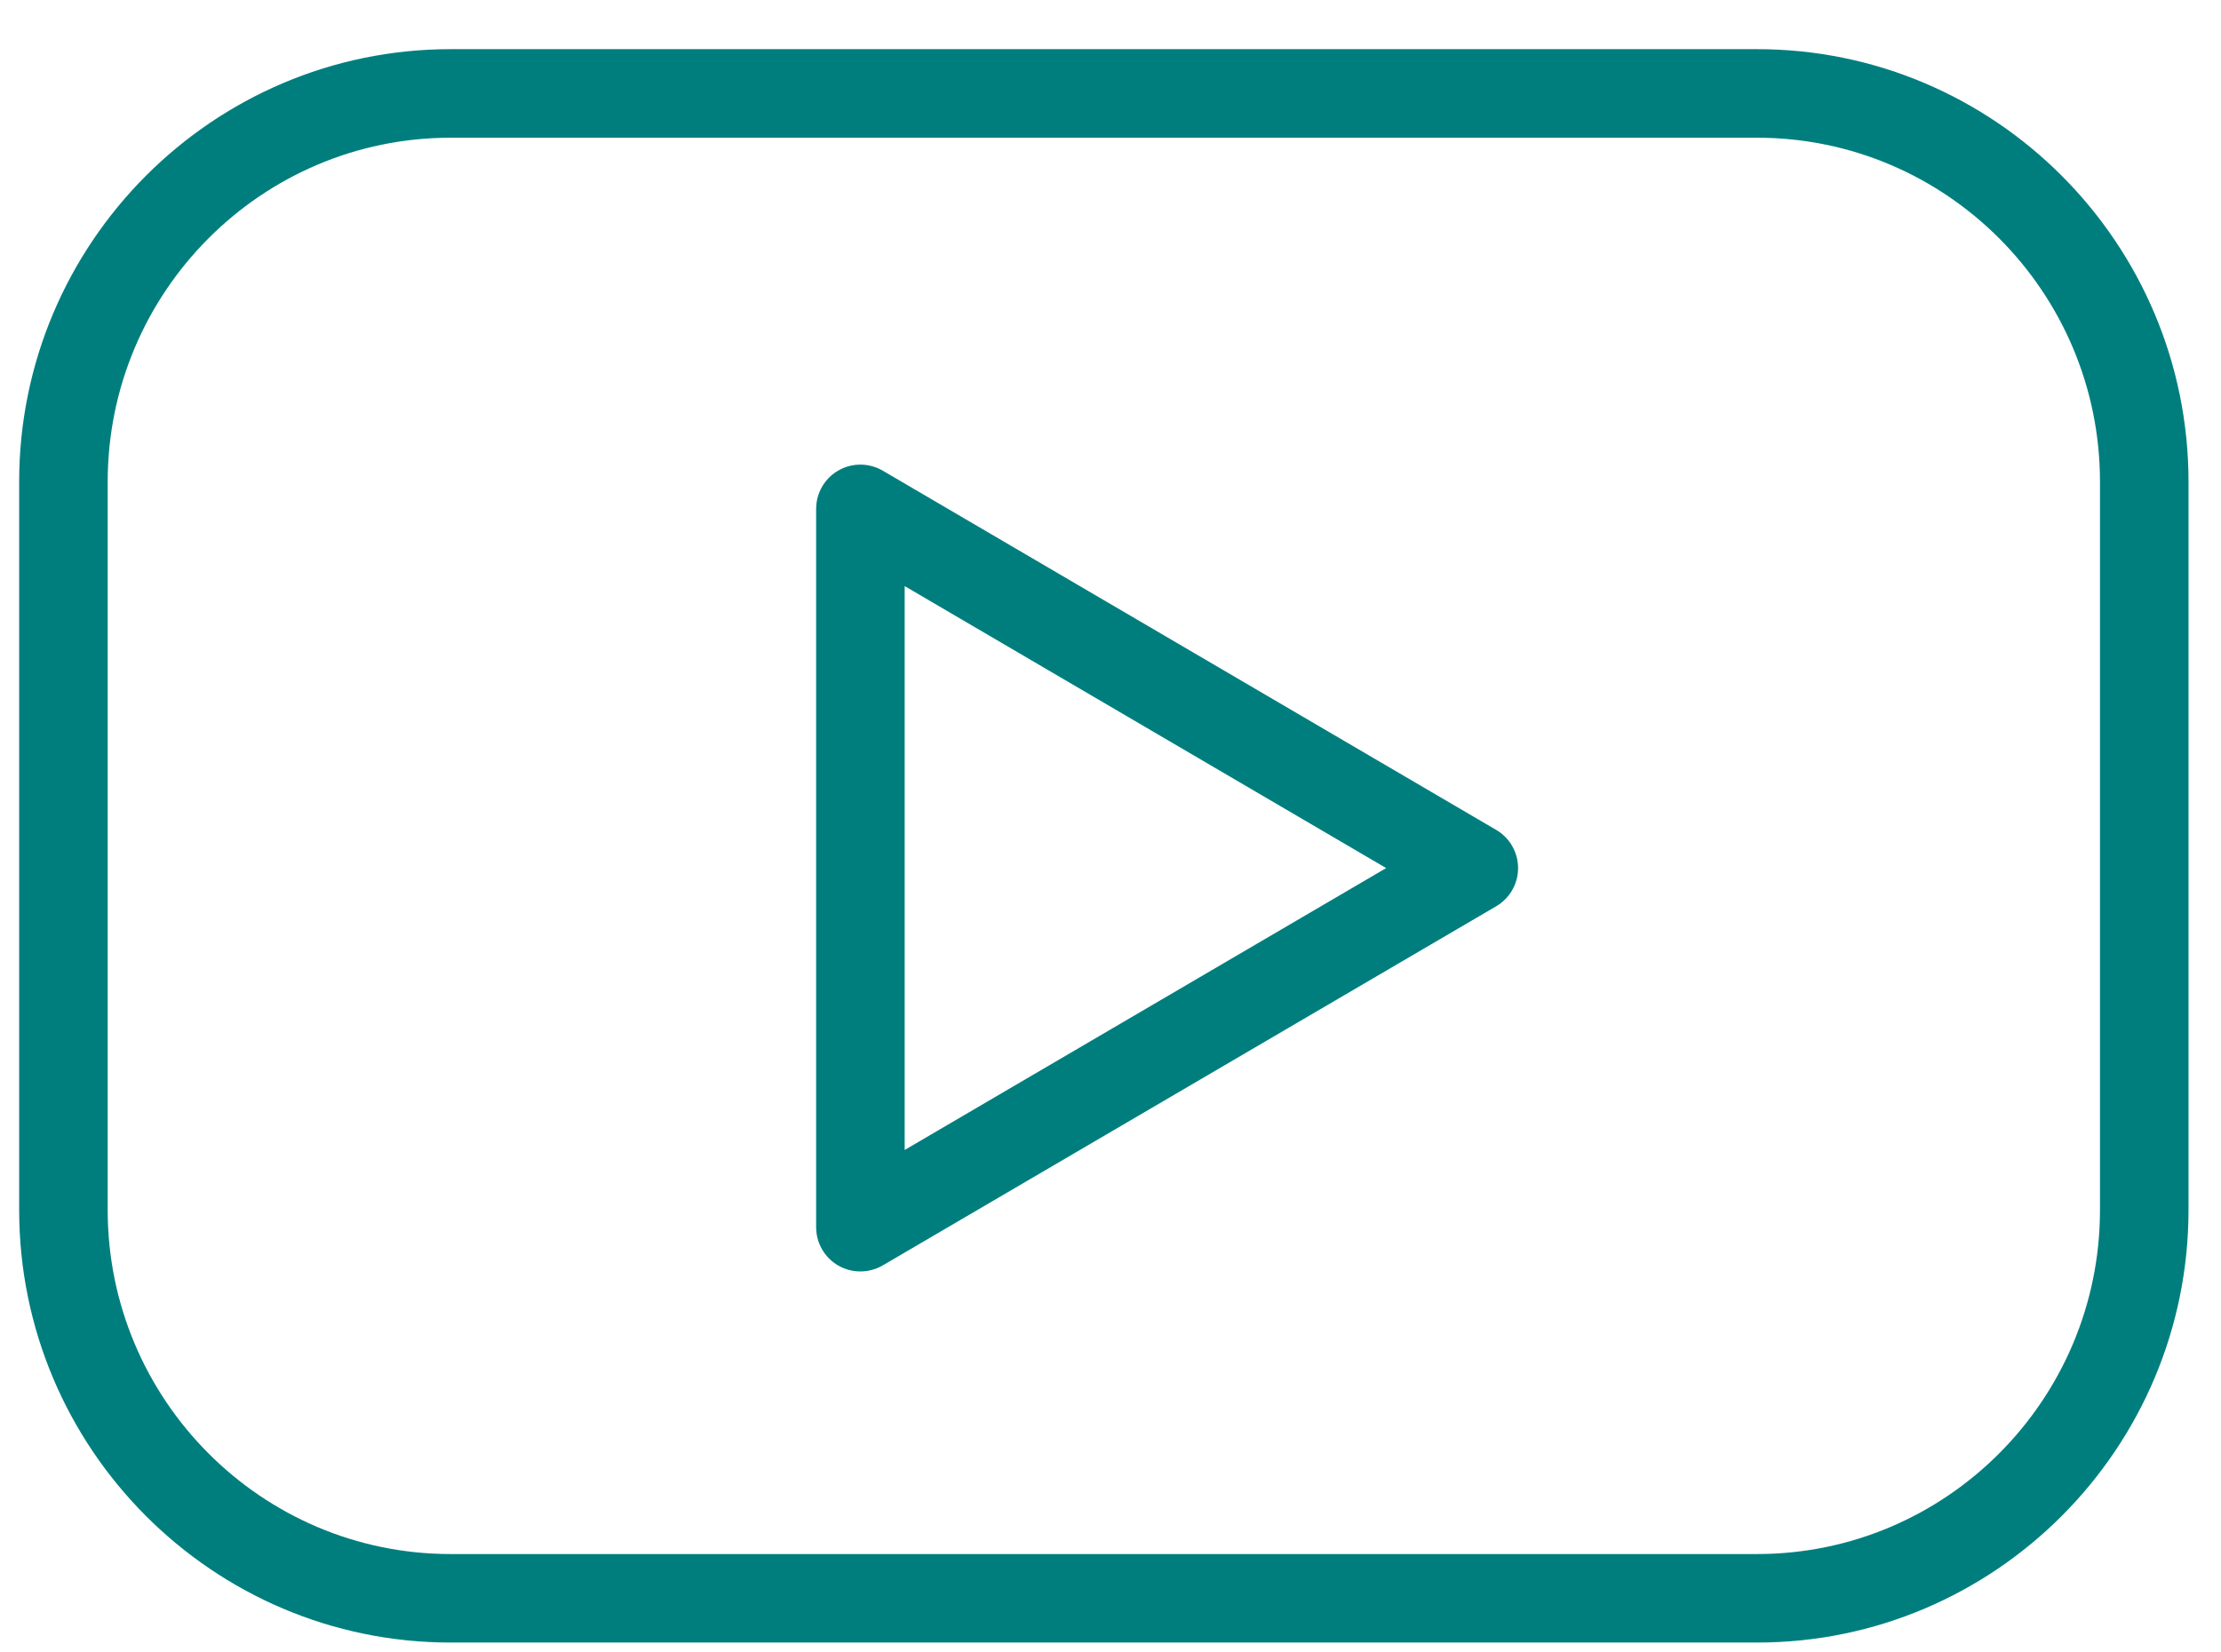
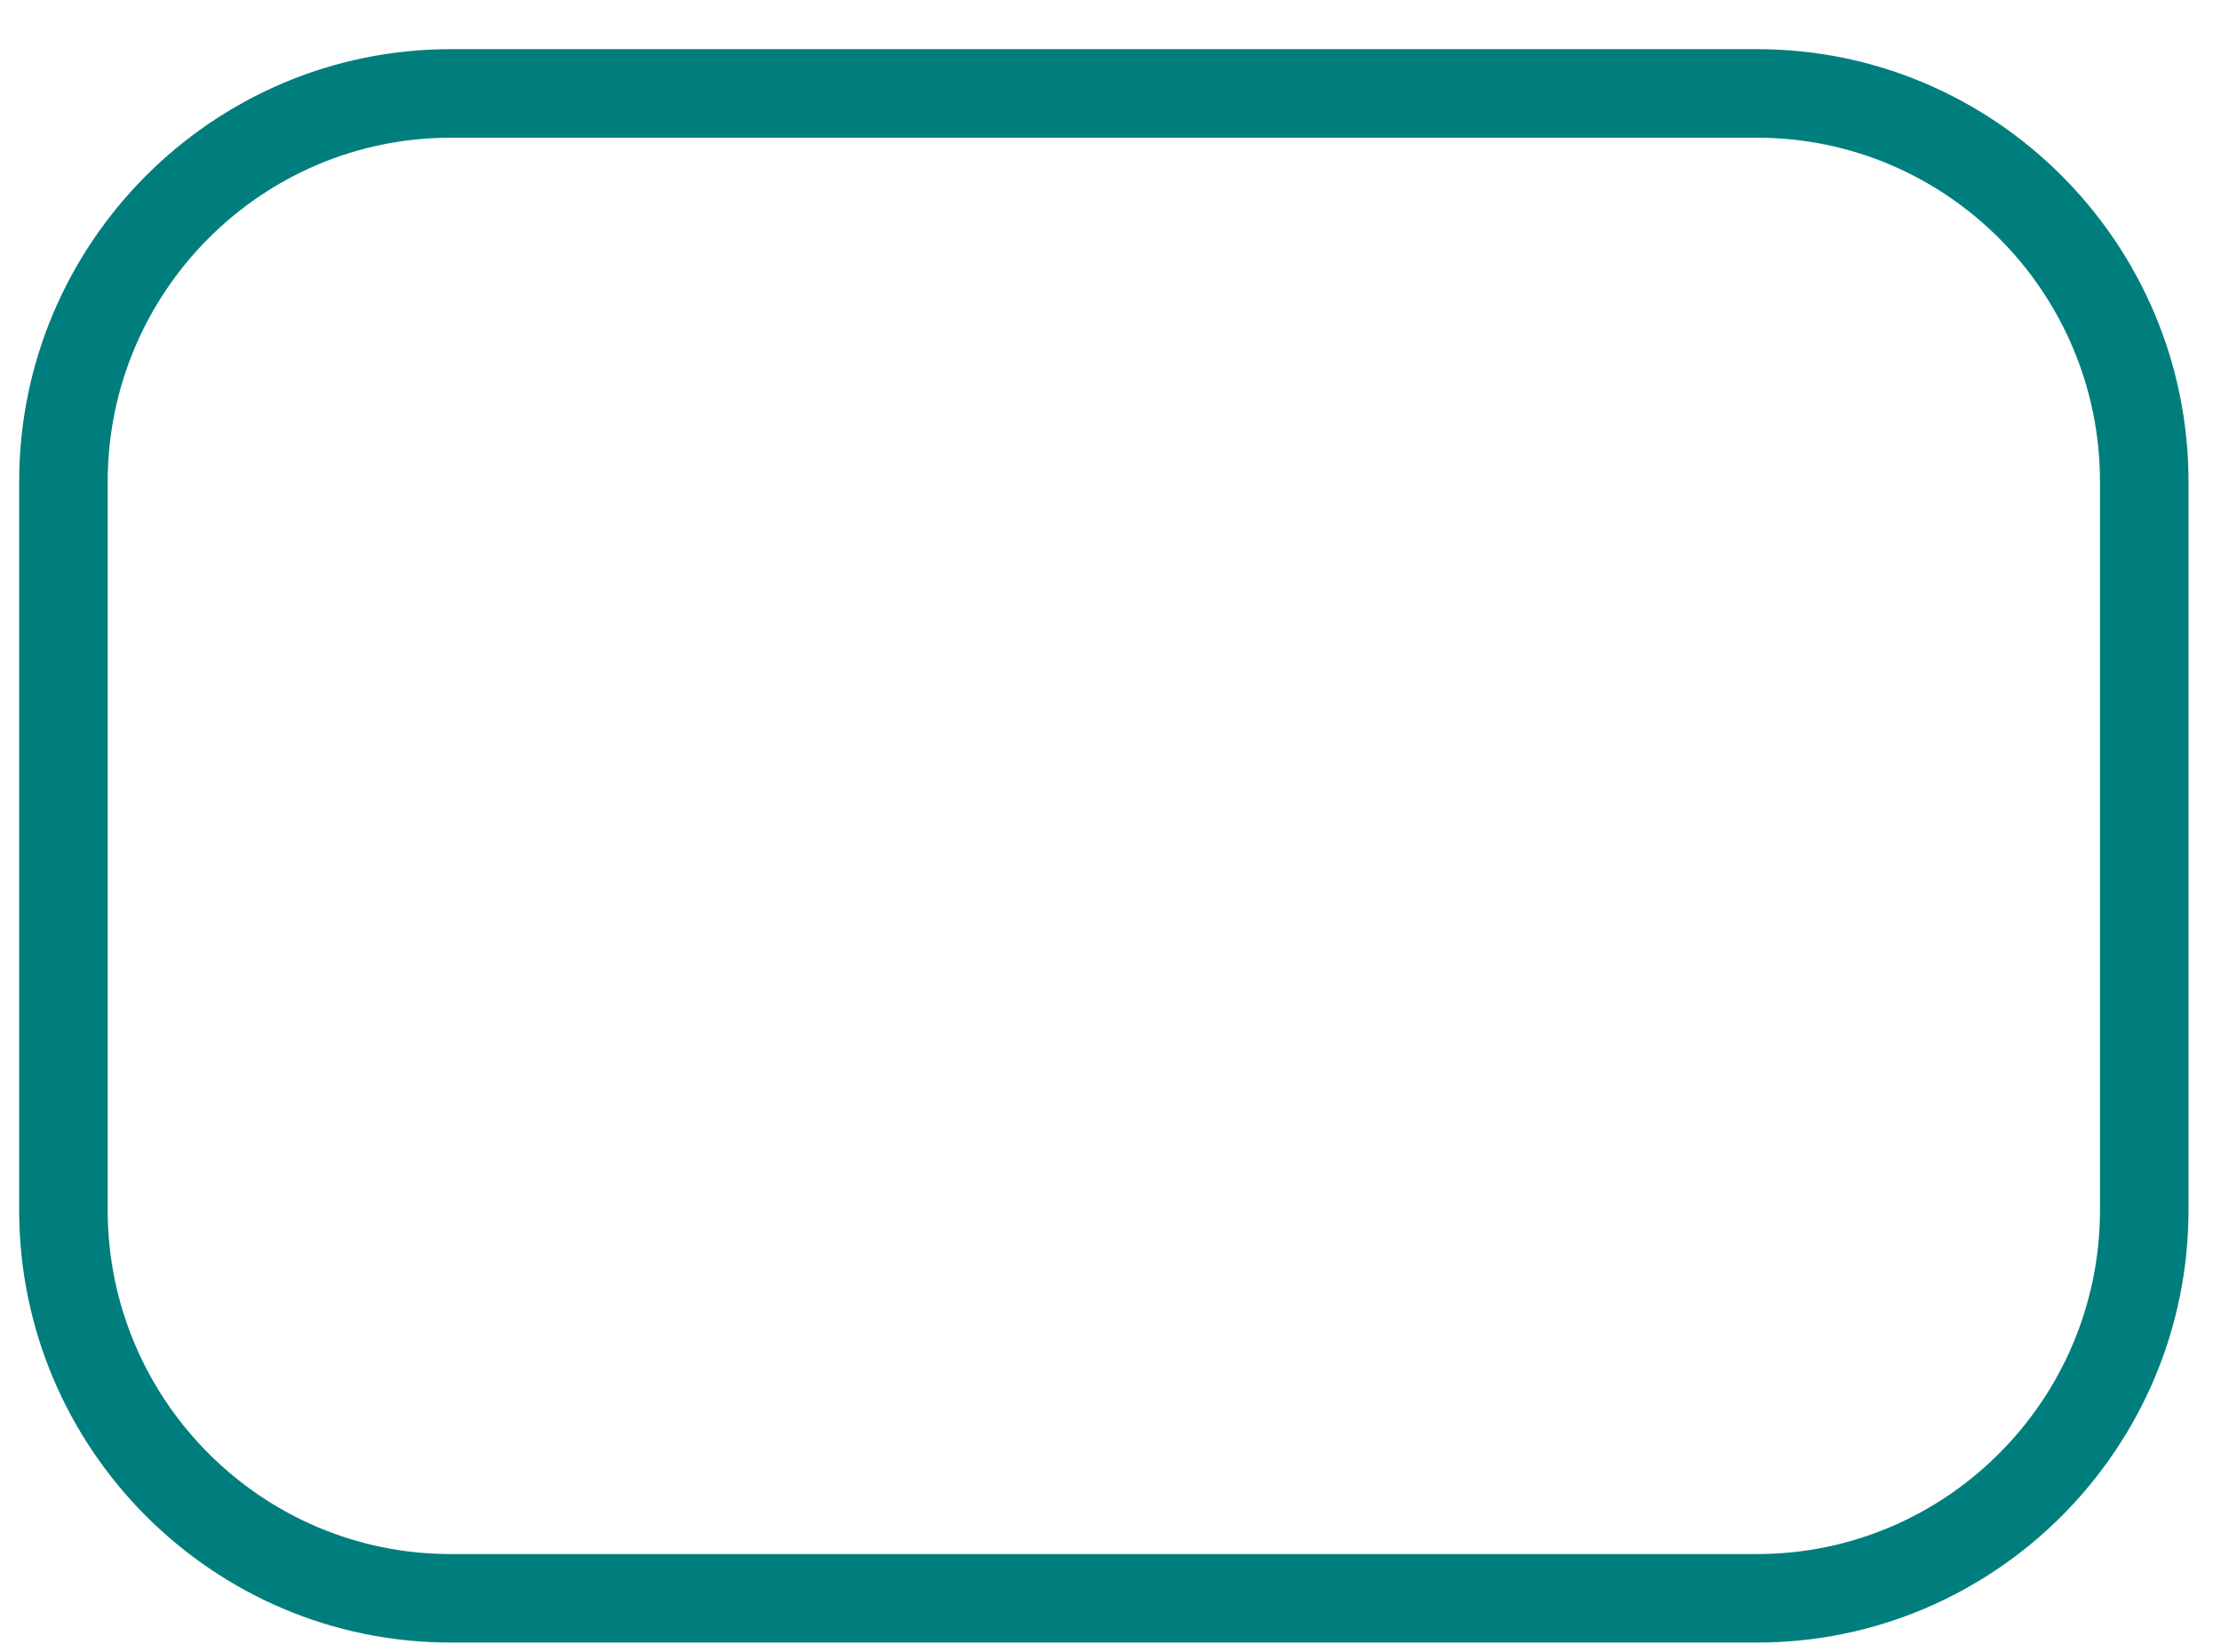
<svg xmlns="http://www.w3.org/2000/svg" width="43" height="32" viewBox="0 0 43 32" fill="none">
-   <path d="M34.019 0.952H8.723C4.118 0.952 0.371 4.711 0.371 9.33V23.431C0.371 28.051 4.118 31.809 8.723 31.809H34.019C38.624 31.809 42.371 28.05 42.371 23.431V9.33C42.371 4.711 38.624 0.952 34.019 0.952ZM40.657 23.432C40.657 27.106 37.679 30.095 34.019 30.095H8.723C5.063 30.095 2.085 27.105 2.085 23.432V9.33C2.085 5.656 5.063 2.667 8.723 2.667H34.019C37.679 2.667 40.657 5.656 40.657 9.33V23.432Z" fill="#007E7E" />
-   <path d="M28.966 16.071L17.091 9.115C16.827 8.961 16.498 8.958 16.232 9.111C15.965 9.263 15.801 9.547 15.801 9.855V23.765C15.801 24.072 15.965 24.357 16.231 24.509C16.363 24.585 16.511 24.622 16.658 24.622C16.808 24.622 16.957 24.583 17.091 24.505L28.966 17.551C29.229 17.398 29.391 17.116 29.391 16.811C29.391 16.507 29.23 16.224 28.966 16.071ZM17.515 22.27V11.35L26.837 16.811L17.515 22.27Z" fill="#007E7E" />
+   <path d="M34.019 0.952H8.723C4.118 0.952 0.371 4.711 0.371 9.33V23.431C0.371 28.051 4.118 31.809 8.723 31.809H34.019C38.624 31.809 42.371 28.05 42.371 23.431V9.33C42.371 4.711 38.624 0.952 34.019 0.952M40.657 23.432C40.657 27.106 37.679 30.095 34.019 30.095H8.723C5.063 30.095 2.085 27.105 2.085 23.432V9.33C2.085 5.656 5.063 2.667 8.723 2.667H34.019C37.679 2.667 40.657 5.656 40.657 9.33V23.432Z" fill="#007E7E" />
</svg>